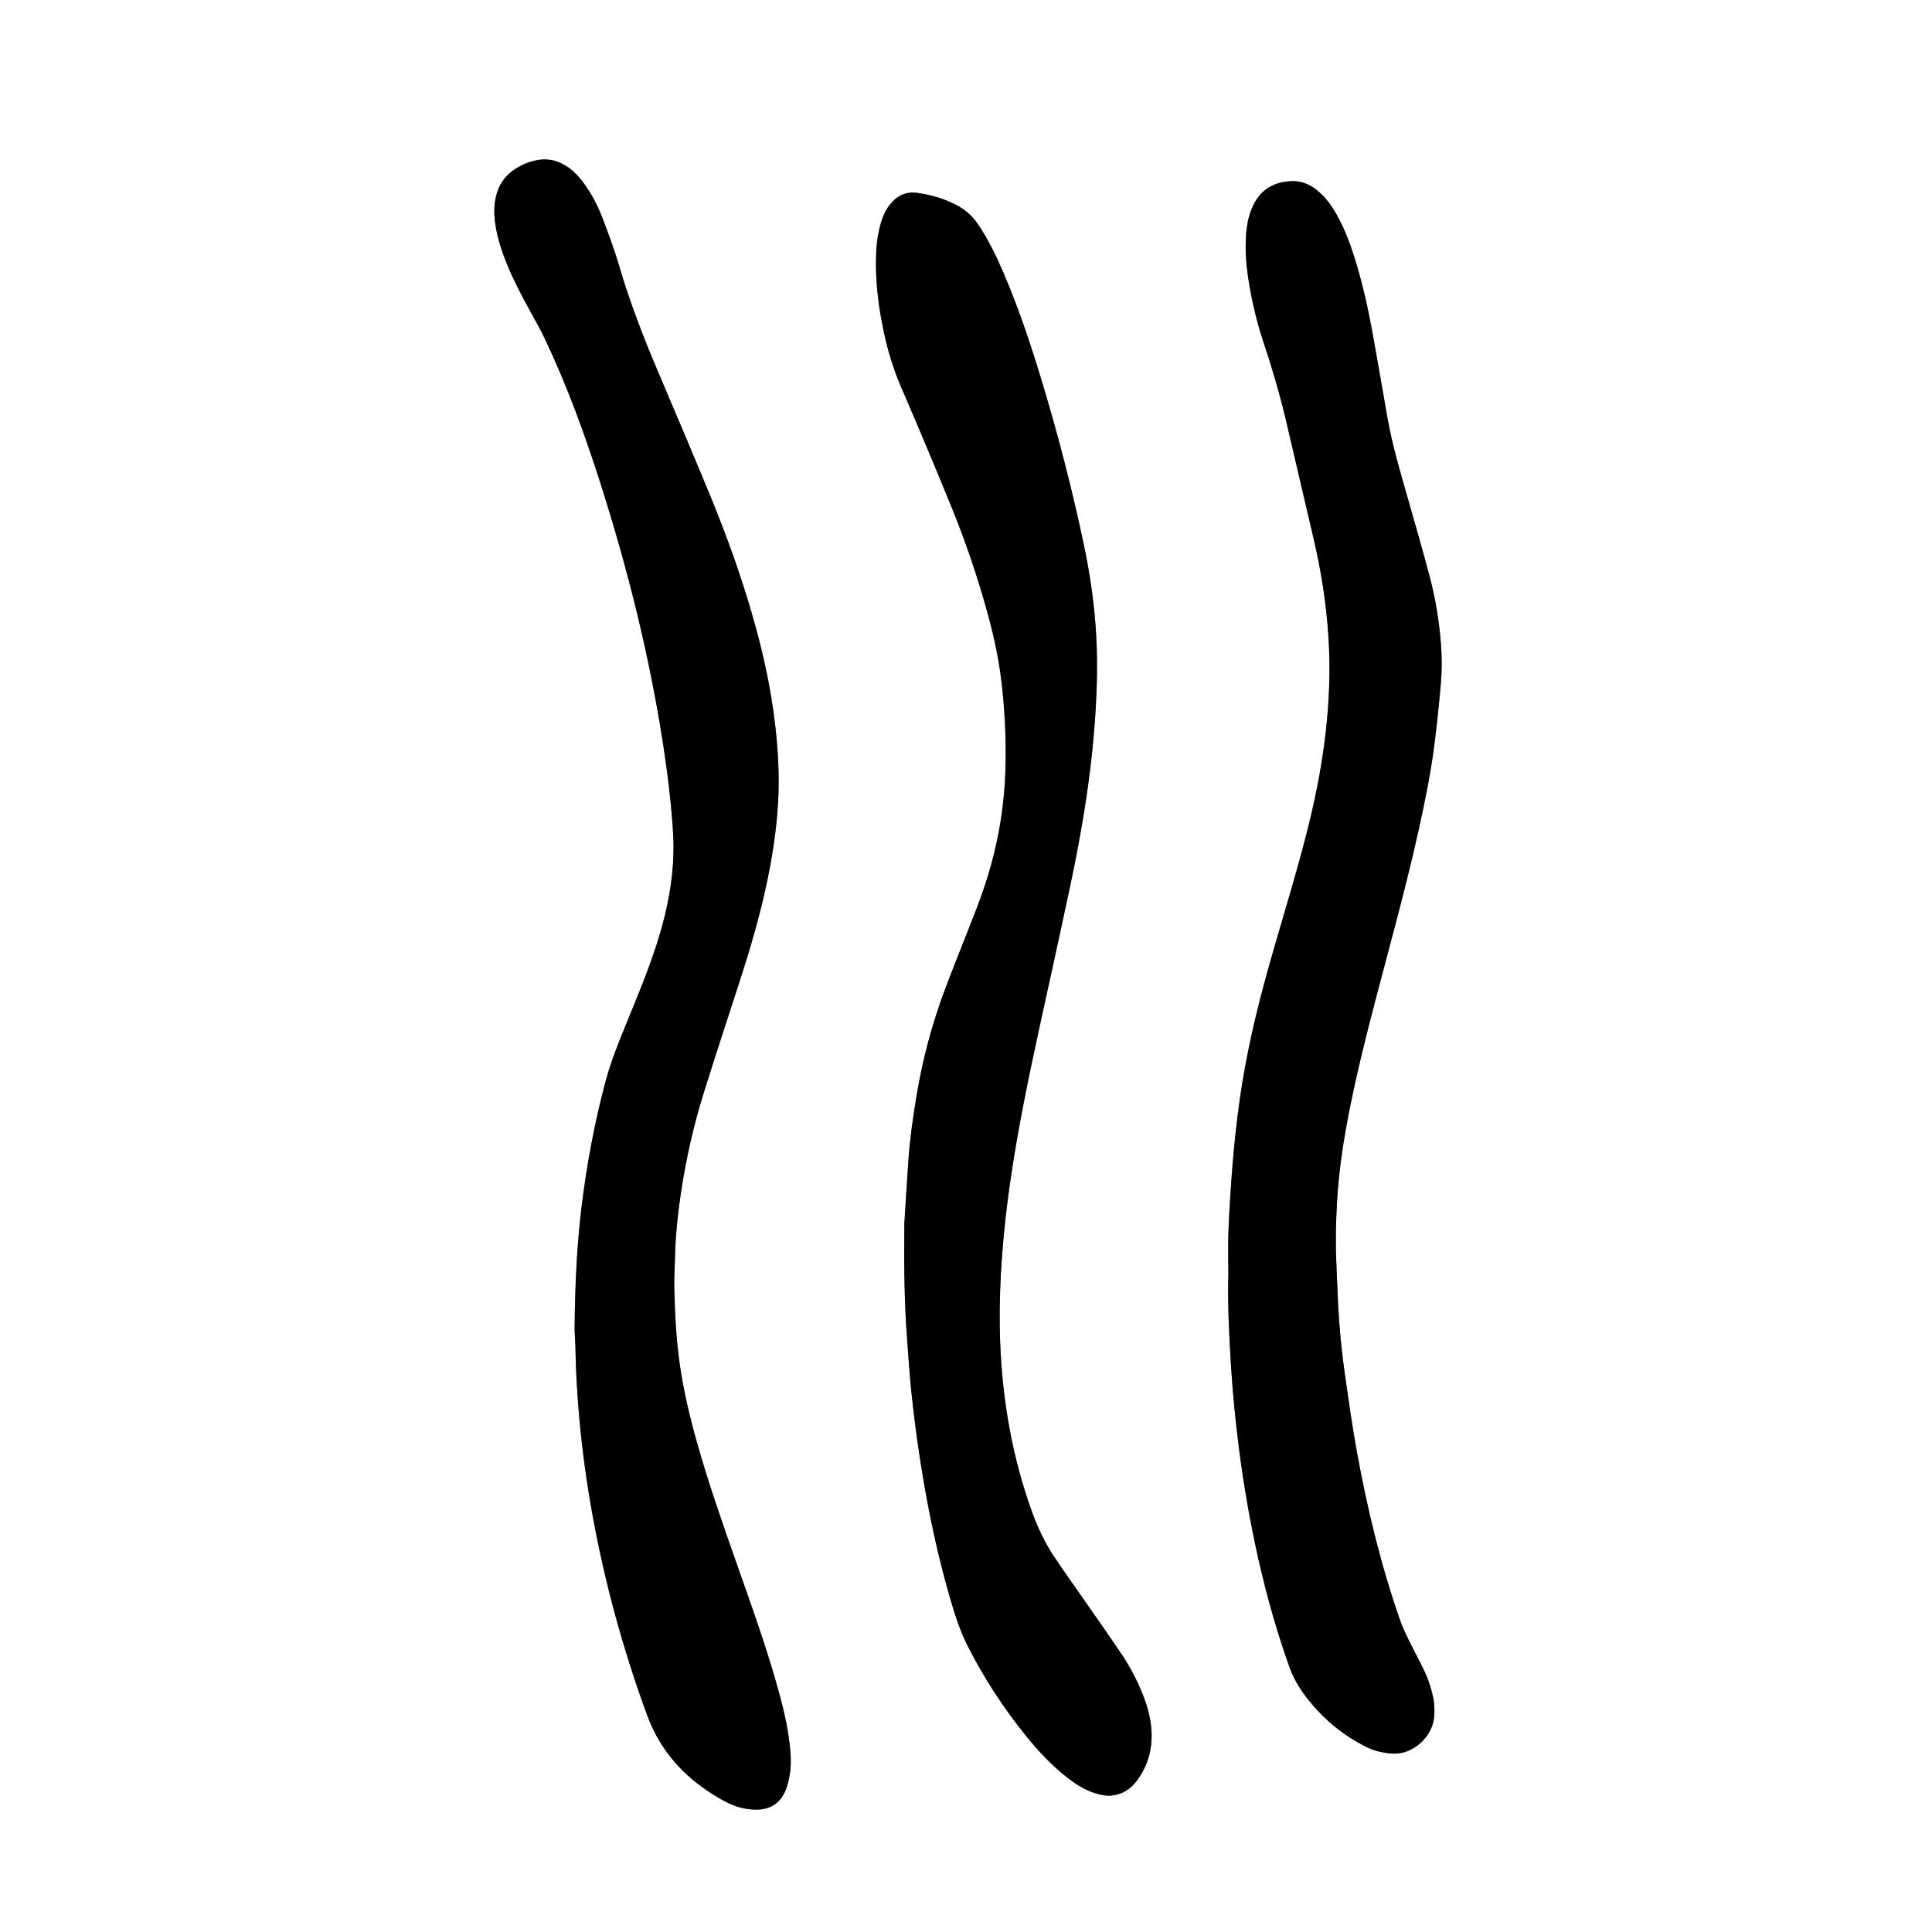
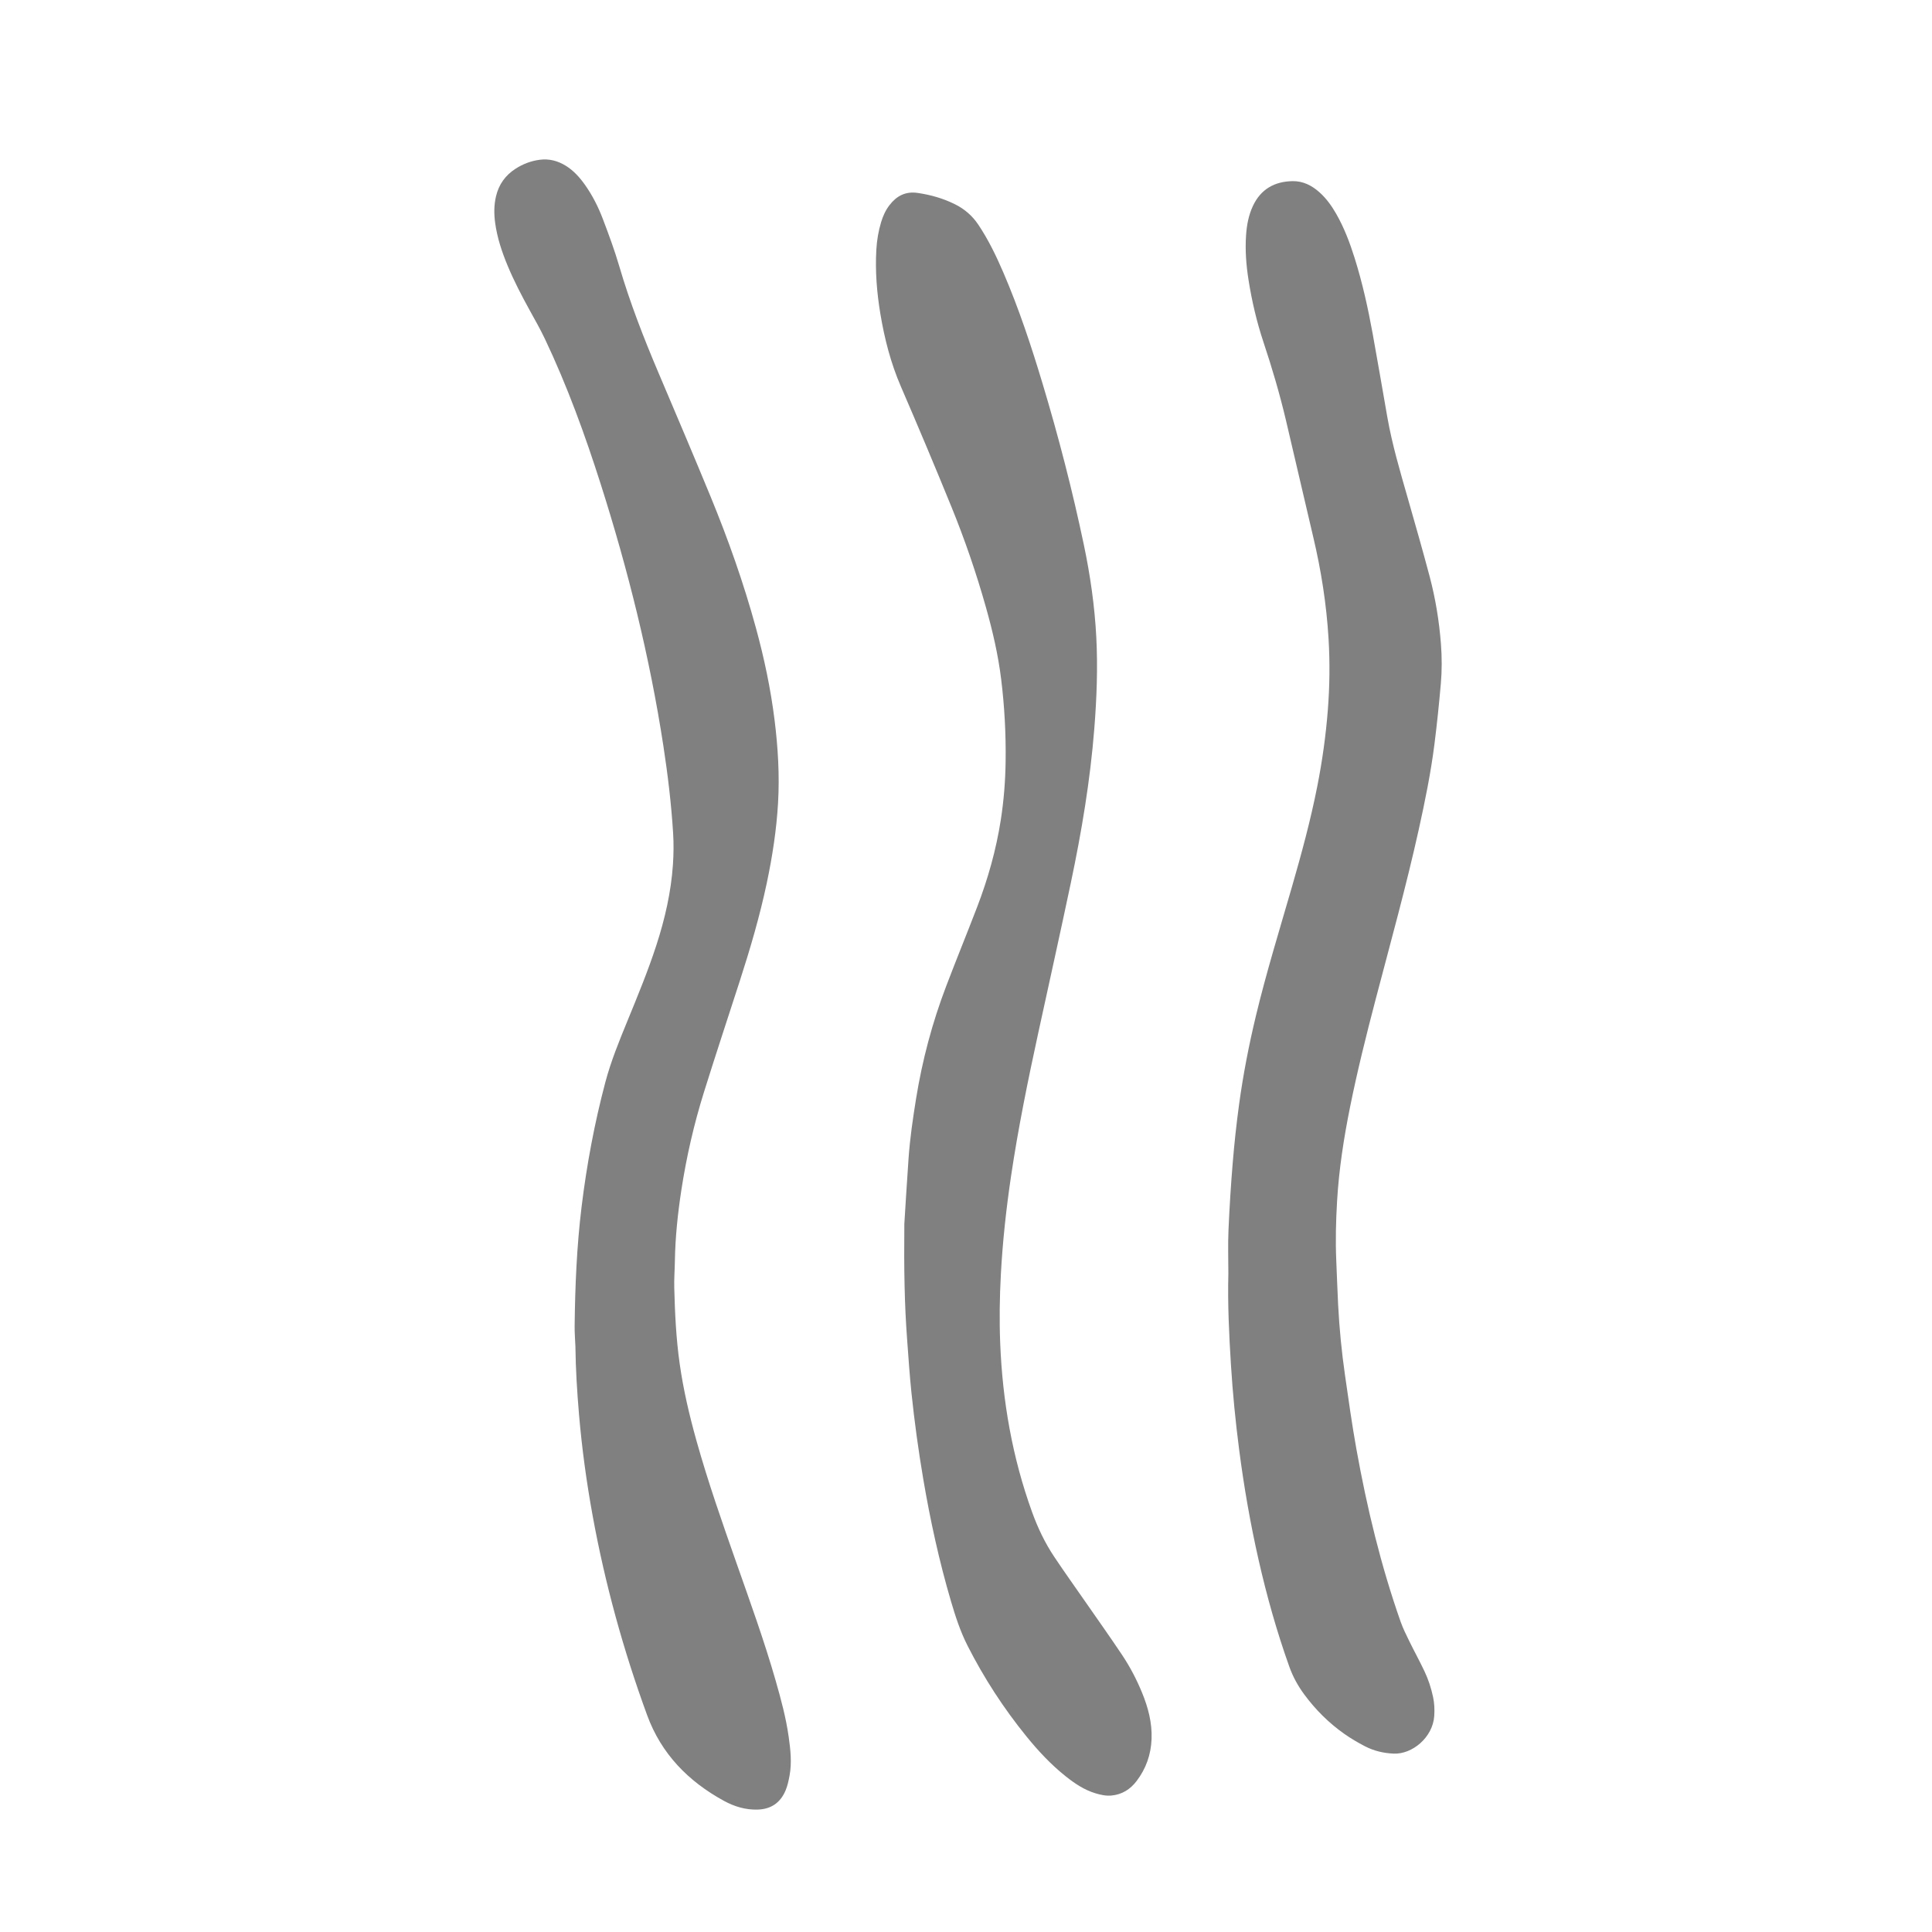
<svg xmlns="http://www.w3.org/2000/svg" version="1.1" id="Layer_1" x="0px" y="0px" width="1024px" height="1024.091px" viewBox="0 0 1024 1024.091" enable-background="new 0 0 1024 1024.091" xml:space="preserve">
  <rect x="0" y="0" width="1024" height="1024.091" fill="#808080" stroke="none" />
  <g>
    <path fill="#FFFFFF" d="M0,1024.091C0,682.758,0,341.425,0,0c341.262,0,682.555,0,1024,0c0,341.302,0,682.696,0,1024.091   C682.74,1024.091,341.386,1024.091,0,1024.091z M304.982,713.722c0.137,11.995,0.886,23.951,1.903,35.903   c1.534,18.016,3.981,35.907,7.217,53.681c6.57,36.088,16.281,71.341,28.894,105.78c7.507,20.496,21.802,35.077,40.681,45.393   c5.502,3.005,11.454,4.841,17.902,4.641c7.198-0.222,12.109-3.717,14.817-10.225c1.03-2.478,1.607-5.184,2.094-7.84   c1.259-6.857,0.485-13.712-0.477-20.522c-1.434-10.149-4.105-20.024-6.928-29.861c-6.041-21.06-13.51-41.643-20.764-62.296   c-7.52-21.409-15.037-42.816-21.159-64.683c-3.753-13.404-6.933-26.938-8.897-40.723c-1.92-13.467-2.559-27.045-2.899-40.629   c-0.116-4.624,0.26-9.261,0.332-13.892c0.198-12.656,1.521-25.217,3.435-37.704c2.691-17.56,6.66-34.858,11.953-51.812   c6.145-19.675,12.629-39.244,18.968-58.857c5.557-17.189,10.652-34.502,14.384-52.197c2.938-13.94,5.11-27.987,5.937-42.215   c0.856-14.729-0.018-29.415-1.84-44.027c-2.061-16.517-5.495-32.771-9.885-48.831c-6.497-23.776-14.703-46.966-24.081-69.735   c-9.007-21.871-18.282-43.633-27.525-65.405c-7.875-18.546-15.181-37.284-20.852-56.652c-2.464-8.42-5.535-16.679-8.648-24.889   c-2.439-6.43-5.542-12.583-9.547-18.224c-2.798-3.94-5.991-7.5-10.151-10.065c-4.216-2.599-8.782-3.807-13.737-3.164   c-4.67,0.605-8.989,2.251-12.933,4.806c-5.334,3.456-8.782,8.274-10.268,14.492c-1.134,4.741-1.115,9.512-0.453,14.293   c1.081,7.814,3.551,15.238,6.565,22.488c3.378,8.128,7.445,15.92,11.684,23.627c2.772,5.04,5.639,10.044,8.103,15.234   c11.81,24.88,21.212,50.709,29.56,76.912c14.477,45.441,25.987,91.607,33.23,138.794c2.354,15.338,4.198,30.729,5.163,46.209   c0.346,5.57,0.287,11.204-0.095,16.774c-1.002,14.585-4.253,28.739-8.761,42.628c-4.446,13.696-9.944,26.985-15.402,40.292   c-4.368,10.649-8.725,21.311-11.681,32.46c-5.741,21.66-9.847,43.641-12.565,65.878c-2.562,20.971-3.449,42.045-3.688,63.151   C304.525,706.379,304.834,710.051,304.982,713.722z M651.056,675.012c-0.414,16.157,0.369,32.279,1.373,48.397   c0.933,15.008,2.406,29.962,4.334,44.865c2.544,19.664,5.934,39.189,10.323,58.534c4.354,19.188,9.676,38.092,16.301,56.628   c1.906,5.334,4.589,10.183,7.933,14.71c5.94,8.041,12.951,15.023,21.107,20.781c3.512,2.48,7.256,4.685,11.078,6.658   c4.726,2.438,9.789,3.641,15.193,3.871c9.731,0.417,20.704-8.503,21.478-19.946c0.228-3.353,0.099-6.686-0.612-10.019   c-1.008-4.721-2.482-9.28-4.534-13.616c-2.527-5.343-5.385-10.529-7.984-15.839c-1.683-3.437-3.418-6.885-4.685-10.483   c-10.483-29.775-17.841-60.37-23.424-91.396c-2.349-13.05-4.185-26.196-6.067-39.326c-1.771-12.345-2.992-24.757-3.632-37.216   c-0.401-7.82-0.645-15.648-0.988-23.472c-0.463-10.558-0.187-21.111,0.437-31.644c0.991-16.782,3.567-33.365,6.889-49.834   c3.858-19.12,8.58-38.037,13.52-56.901c7.854-29.99,16.186-59.858,22.883-90.143c3.315-14.987,6.384-30.025,8.314-45.259   c1.346-10.619,2.438-21.277,3.374-31.941c0.615-7.006,0.602-14.061,0.061-21.085c-0.935-12.142-2.892-24.137-6.015-35.896   c-3.688-13.897-7.651-27.725-11.61-41.548c-4.049-14.138-8.226-28.239-10.783-42.75c-2.608-14.796-5.107-29.612-7.802-44.393   c-2.467-13.525-5.434-26.943-9.564-40.074c-2.548-8.097-5.542-16.015-9.777-23.408c-2.396-4.184-5.188-8.077-8.799-11.312   c-4.059-3.639-8.716-6.034-14.271-5.944c-9.626,0.157-16.893,4.277-21.063,13.198c-2.266,4.847-3.222,10.027-3.596,15.319   c-0.565,8.018,0.047,15.985,1.301,23.901c1.777,11.229,4.365,22.282,7.962,33.062c4.504,13.501,8.513,27.14,11.798,40.982   c4.907,20.678,9.61,41.405,14.516,62.084c4.216,17.775,7.046,35.76,8.135,53.985c0.753,12.614,0.601,25.238-0.389,37.86   c-1.063,13.567-2.955,27.002-5.582,40.345c-3.555,18.05-8.373,35.778-13.472,53.438c-6.561,22.722-13.562,45.318-19.082,68.331   c-3.731,15.554-6.775,31.239-8.928,47.08c-1.376,10.134-2.478,20.314-3.323,30.507c-0.99,11.94-1.741,23.909-2.262,35.88   C650.785,659.648,651.056,667.336,651.056,675.012z M479.317,648.707c-0.234,24.508,0.096,42.728,1.452,60.916   c0.712,9.564,1.332,19.141,2.33,28.678c1.597,15.263,3.67,30.465,6.241,45.604c3.725,21.926,8.454,43.614,14.743,64.947   c2.35,7.97,4.915,15.859,8.701,23.324c8.718,17.186,19.143,33.245,31.284,48.193c6.265,7.713,13.03,14.958,20.832,21.157   c4.774,3.795,9.807,7.19,15.742,8.965c2.764,0.826,5.55,1.461,8.481,1.179c5.615-0.541,9.962-3.301,13.301-7.689   c4.985-6.554,7.604-13.998,7.931-22.228c0.344-8.648-1.835-16.798-5.086-24.7c-2.864-6.97-6.362-13.643-10.538-19.896   c-6.214-9.307-12.702-18.431-19.082-27.628c-5.648-8.146-11.425-16.208-16.925-24.453c-4.896-7.338-8.665-15.264-11.679-23.579   c-10.494-28.969-15.705-58.927-16.922-89.633c-0.481-12.146-0.299-24.29,0.354-36.438c0.938-17.422,2.832-34.738,5.388-51.979   c3.799-25.624,9-50.989,14.501-76.294c5.738-26.393,11.622-52.755,17.189-79.184c5.702-27.077,10.293-54.339,12.463-81.963   c1.266-16.104,1.881-32.201,1.035-48.372c-0.863-16.499-3.205-32.754-6.596-48.892c-6.052-28.795-13.409-57.258-21.879-85.43   c-5.983-19.905-12.512-39.63-20.733-58.748c-3.794-8.819-7.946-17.45-13.31-25.463c-3.202-4.787-7.37-8.367-12.499-10.898   c-6.217-3.07-12.757-4.932-19.636-5.938c-6.489-0.949-11.191,1.58-14.963,6.48c-2.068,2.685-3.452,5.755-4.429,8.99   c-1.437,4.764-2.249,9.637-2.534,14.608c-0.654,11.396,0.262,22.697,2.122,33.922c2.201,13.279,5.532,26.217,10.909,38.652   c9.133,21.125,18.056,42.345,26.745,63.656c7.123,17.469,13.248,35.312,18.363,53.486c3.512,12.479,6.443,25.088,8.026,37.965   c1.776,14.458,2.559,28.98,2.358,43.556c-0.144,10.411-0.961,20.765-2.565,31.045c-2.474,15.852-6.809,31.222-12.555,46.181   c-5.386,14.026-11.073,27.936-16.42,41.976c-7.359,19.325-12.655,39.218-15.94,59.649c-1.677,10.423-3.21,20.862-3.957,31.393   C480.594,627.53,479.793,641.25,479.317,648.707z" />
-     <path fill-rule="evenodd" clip-rule="evenodd" d="M304.982,713.722c-0.147-3.671-0.457-7.343-0.416-11.012   c0.238-21.106,1.125-42.181,3.688-63.151c2.719-22.237,6.824-44.218,12.565-65.878c2.956-11.149,7.312-21.811,11.681-32.46   c5.458-13.307,10.956-26.596,15.402-40.292c4.508-13.889,7.759-28.043,8.761-42.628c0.382-5.57,0.44-11.204,0.095-16.774   c-0.965-15.48-2.809-30.871-5.163-46.209c-7.243-47.187-18.754-93.353-33.23-138.794c-8.348-26.203-17.75-52.032-29.56-76.912   c-2.464-5.19-5.331-10.194-8.103-15.234c-4.239-7.707-8.306-15.499-11.684-23.627c-3.014-7.25-5.484-14.674-6.565-22.488   c-0.662-4.781-0.681-9.552,0.453-14.293c1.486-6.218,4.934-11.036,10.268-14.492c3.944-2.555,8.263-4.2,12.933-4.806   c4.955-0.643,9.521,0.565,13.737,3.164c4.16,2.565,7.353,6.125,10.151,10.065c4.005,5.641,7.107,11.794,9.547,18.224   c3.113,8.21,6.185,16.469,8.648,24.889c5.671,19.368,12.977,38.106,20.852,56.652c9.243,21.772,18.519,43.534,27.525,65.405   c9.378,22.77,17.584,45.959,24.081,69.735c4.39,16.061,7.824,32.314,9.885,48.831c1.822,14.612,2.696,29.299,1.84,44.027   c-0.826,14.228-2.998,28.274-5.937,42.215c-3.731,17.695-8.827,35.008-14.384,52.197c-6.339,19.613-12.823,39.183-18.968,58.857   c-5.293,16.953-9.262,34.252-11.953,51.812c-1.914,12.487-3.236,25.048-3.435,37.704c-0.072,4.631-0.448,9.268-0.332,13.892   c0.341,13.584,0.979,27.162,2.899,40.629c1.965,13.784,5.145,27.318,8.897,40.723c6.122,21.866,13.64,43.273,21.159,64.683   c7.254,20.653,14.723,41.236,20.764,62.296c2.822,9.837,5.494,19.712,6.928,29.861c0.962,6.811,1.735,13.665,0.477,20.522   c-0.486,2.656-1.063,5.362-2.094,7.84c-2.708,6.508-7.619,10.003-14.817,10.225c-6.448,0.2-12.4-1.636-17.902-4.641   c-18.879-10.315-33.174-24.896-40.681-45.393c-12.612-34.439-22.323-69.692-28.894-105.78c-3.235-17.773-5.683-35.665-7.217-53.681   C305.868,737.673,305.119,725.717,304.982,713.722z" />
-     <path fill-rule="evenodd" clip-rule="evenodd" d="M651.056,675.012c0-7.676-0.271-15.363,0.062-23.024   c0.521-11.971,1.271-23.939,2.262-35.88c0.846-10.192,1.947-20.373,3.323-30.507c2.152-15.841,5.196-31.526,8.928-47.08   c5.521-23.013,12.521-45.609,19.082-68.331c5.099-17.66,9.917-35.389,13.472-53.438c2.627-13.343,4.519-26.777,5.582-40.345   c0.989-12.622,1.142-25.246,0.389-37.86c-1.089-18.226-3.919-36.21-8.135-53.985c-4.905-20.679-9.608-41.406-14.516-62.084   c-3.285-13.843-7.294-27.481-11.798-40.982c-3.597-10.78-6.185-21.834-7.962-33.062c-1.254-7.916-1.866-15.884-1.301-23.901   c0.374-5.292,1.33-10.473,3.596-15.319c4.171-8.921,11.438-13.041,21.063-13.198c5.556-0.09,10.213,2.306,14.271,5.944   c3.611,3.235,6.402,7.129,8.799,11.312c4.235,7.394,7.229,15.312,9.777,23.408c4.131,13.131,7.098,26.549,9.564,40.074   c2.694,14.78,5.193,29.597,7.802,44.393c2.558,14.511,6.734,28.612,10.783,42.75c3.959,13.823,7.922,27.65,11.61,41.548   c3.123,11.759,5.08,23.754,6.015,35.896c0.541,7.024,0.555,14.079-0.061,21.085c-0.936,10.664-2.028,21.322-3.374,31.941   c-1.931,15.233-4.999,30.271-8.314,45.259c-6.697,30.284-15.029,60.152-22.883,90.143c-4.939,18.864-9.661,37.781-13.52,56.901   c-3.321,16.469-5.897,33.052-6.889,49.834c-0.623,10.532-0.899,21.086-0.437,31.644c0.344,7.823,0.587,15.651,0.988,23.472   c0.64,12.459,1.86,24.871,3.632,37.216c1.883,13.13,3.719,26.276,6.067,39.326c5.583,31.025,12.94,61.62,23.424,91.396   c1.267,3.599,3.002,7.047,4.685,10.483c2.6,5.31,5.457,10.496,7.984,15.839c2.052,4.336,3.526,8.896,4.534,13.616   c0.711,3.333,0.84,6.666,0.612,10.019c-0.773,11.443-11.746,20.363-21.478,19.946c-5.404-0.23-10.468-1.434-15.193-3.871   c-3.822-1.974-7.566-4.178-11.078-6.658c-8.156-5.758-15.167-12.74-21.107-20.781c-3.344-4.527-6.026-9.376-7.933-14.71   c-6.625-18.536-11.946-37.44-16.301-56.628c-4.39-19.345-7.779-38.87-10.323-58.534c-1.928-14.903-3.401-29.857-4.334-44.865   C651.425,707.291,650.642,691.169,651.056,675.012z" />
-     <path fill-rule="evenodd" clip-rule="evenodd" d="M479.317,648.707c0.476-7.457,1.276-21.177,2.247-34.883   c0.747-10.53,2.28-20.97,3.957-31.393c3.285-20.432,8.581-40.324,15.94-59.649c5.347-14.04,11.034-27.949,16.42-41.976   c5.746-14.959,10.081-30.329,12.555-46.181c1.604-10.28,2.422-20.634,2.565-31.045c0.2-14.575-0.582-29.098-2.358-43.556   c-1.583-12.877-4.515-25.486-8.026-37.965c-5.115-18.174-11.24-36.018-18.363-53.486c-8.689-21.312-17.612-42.531-26.745-63.656   c-5.377-12.436-8.708-25.373-10.909-38.652c-1.86-11.225-2.776-22.526-2.122-33.922c0.285-4.972,1.098-9.845,2.534-14.608   c0.977-3.235,2.36-6.306,4.429-8.99c3.771-4.9,8.474-7.43,14.963-6.48c6.879,1.007,13.419,2.868,19.636,5.938   c5.129,2.531,9.297,6.111,12.499,10.898c5.363,8.013,9.516,16.644,13.31,25.463c8.222,19.118,14.75,38.843,20.733,58.748   c8.47,28.172,15.827,56.635,21.879,85.43c3.391,16.138,5.732,32.393,6.596,48.892c0.846,16.171,0.23,32.268-1.035,48.372   c-2.17,27.624-6.761,54.886-12.463,81.963c-5.567,26.429-11.451,52.791-17.189,79.184c-5.501,25.305-10.702,50.67-14.501,76.294   c-2.556,17.241-4.45,34.558-5.388,51.979c-0.653,12.147-0.836,24.291-0.354,36.438c1.217,30.706,6.428,60.664,16.922,89.633   c3.014,8.315,6.783,16.241,11.679,23.579c5.5,8.245,11.276,16.307,16.925,24.453c6.38,9.197,12.868,18.321,19.082,27.628   c4.176,6.254,7.674,12.927,10.538,19.896c3.251,7.902,5.43,16.052,5.086,24.7c-0.327,8.229-2.945,15.674-7.931,22.228   c-3.339,4.389-7.686,7.148-13.301,7.689c-2.932,0.282-5.718-0.353-8.481-1.179c-5.936-1.774-10.968-5.17-15.742-8.965   c-7.802-6.199-14.567-13.444-20.832-21.157c-12.142-14.948-22.566-31.008-31.284-48.193c-3.786-7.465-6.352-15.354-8.701-23.324   c-6.289-21.333-11.019-43.021-14.743-64.947c-2.571-15.139-4.645-30.341-6.241-45.604c-0.998-9.537-1.618-19.113-2.33-28.678   C479.413,691.435,479.083,673.215,479.317,648.707z" />
  </g>
</svg>